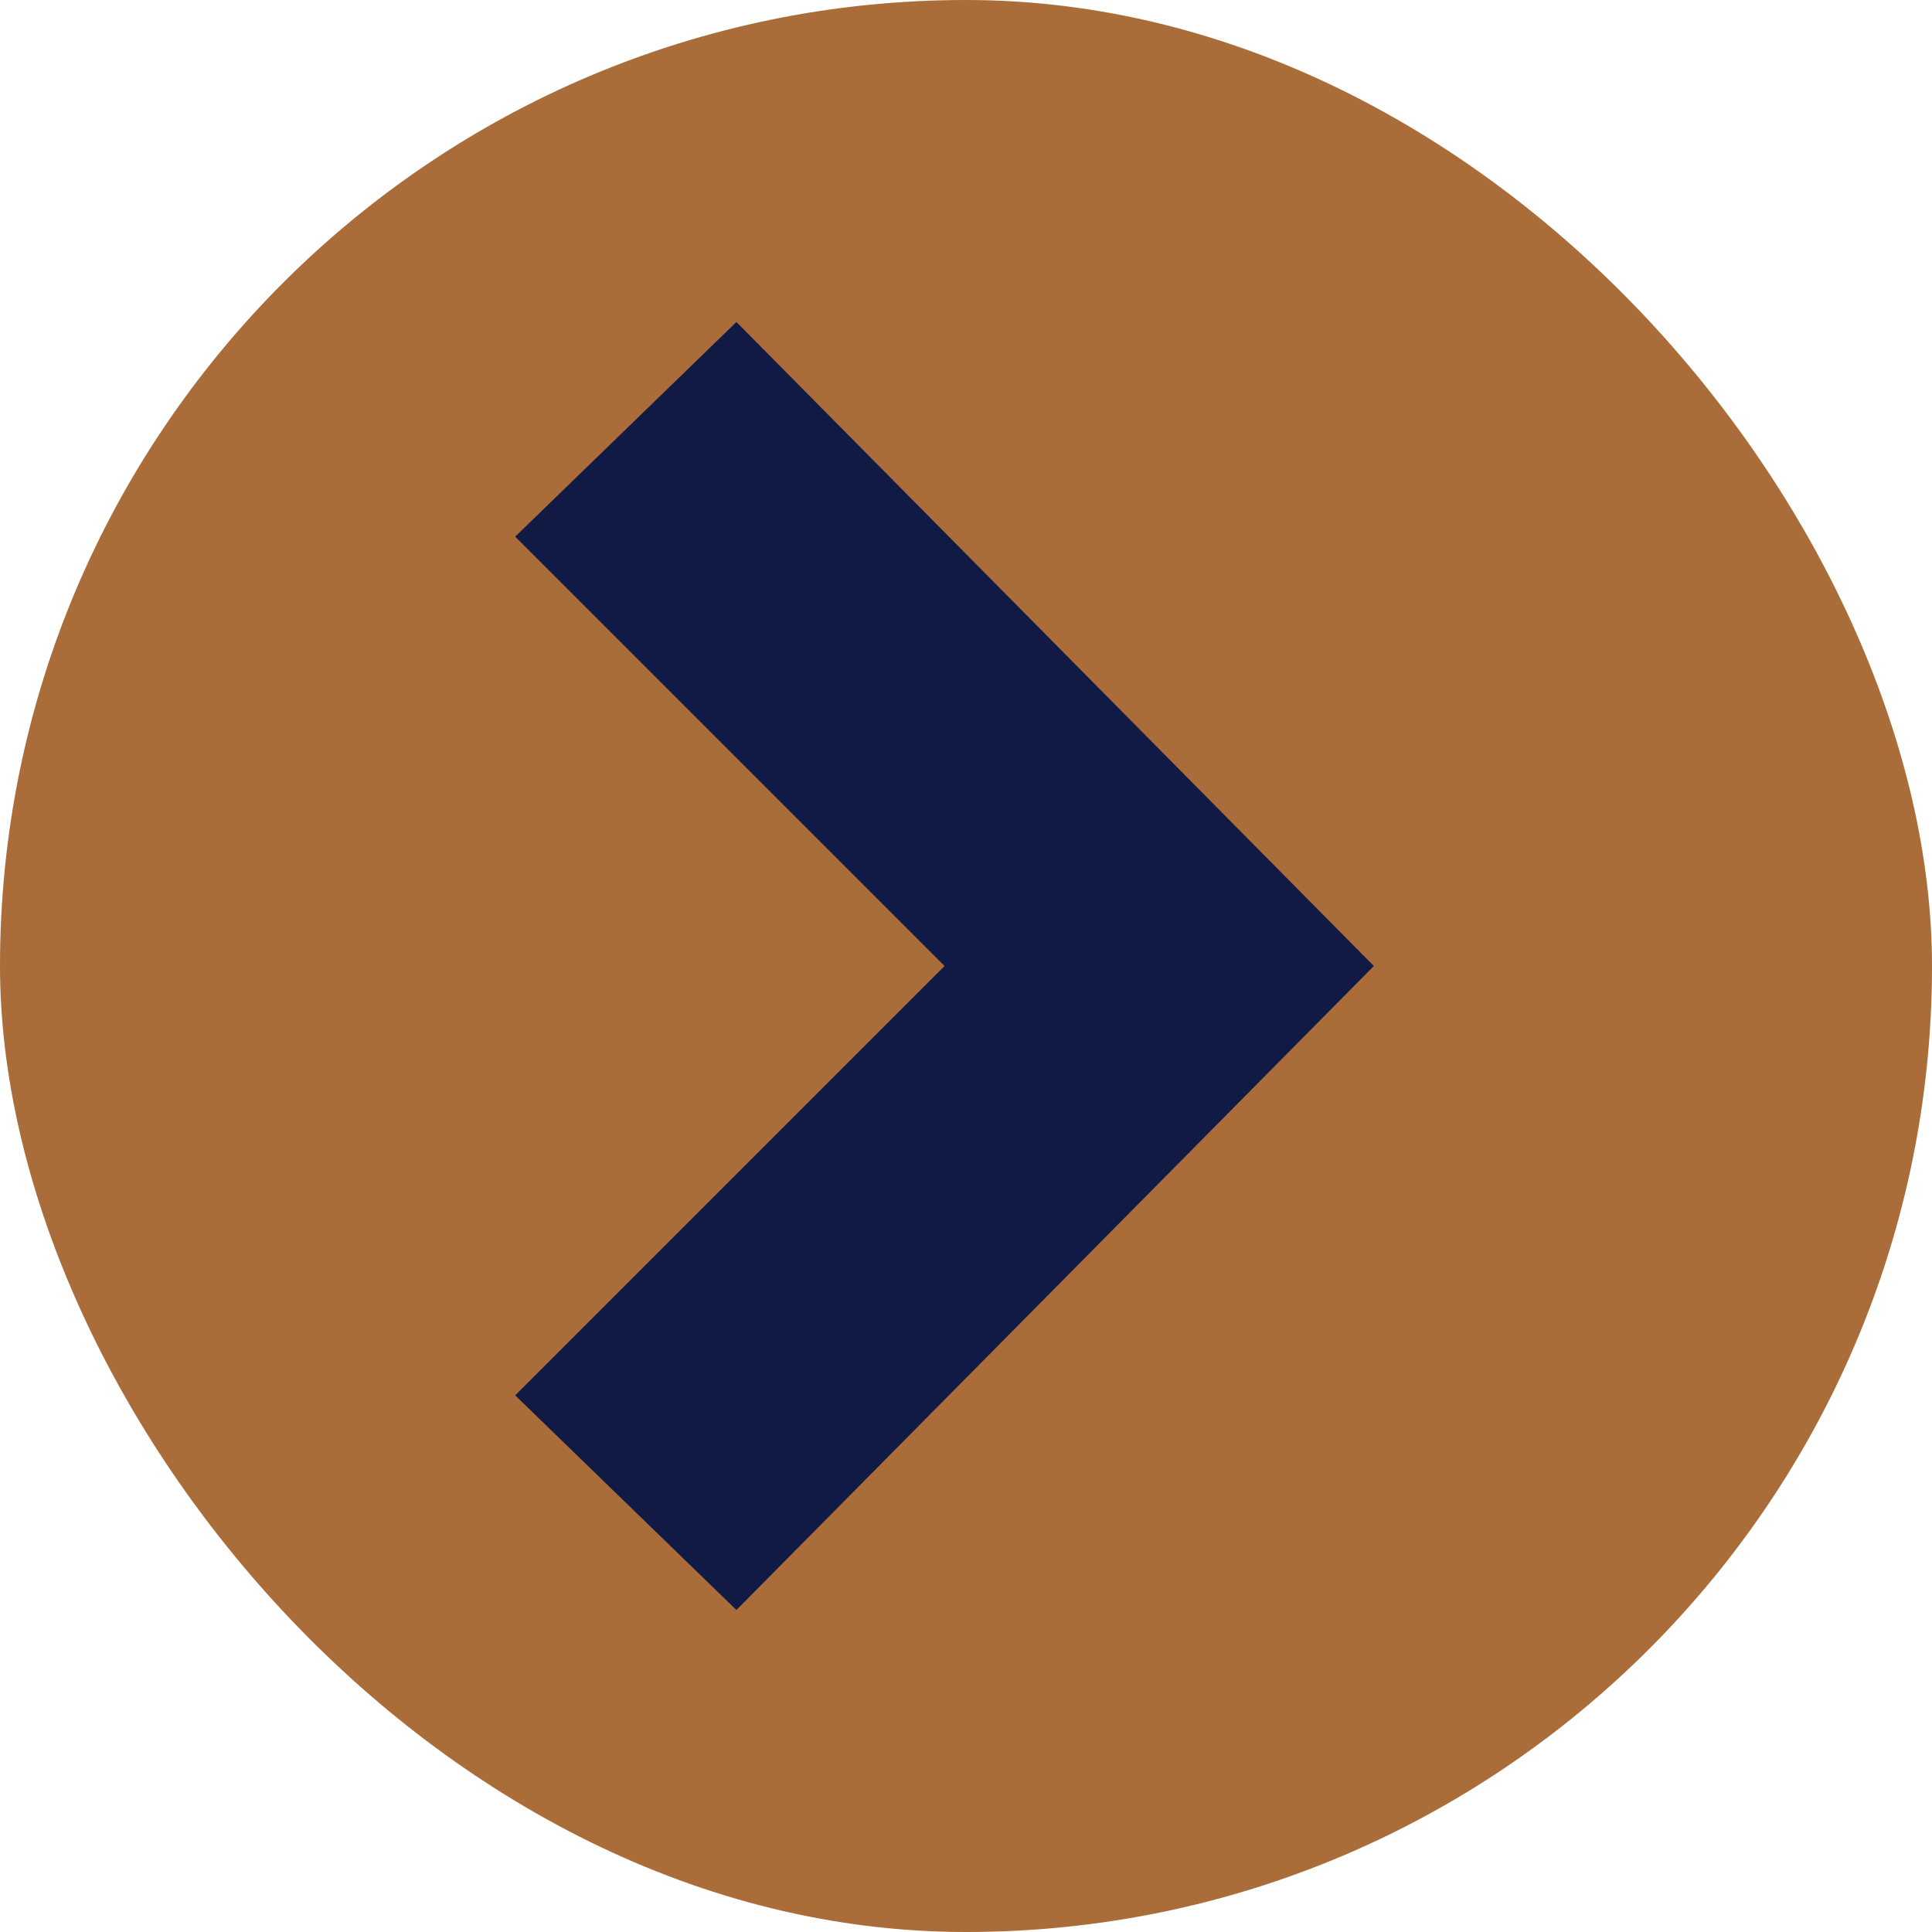
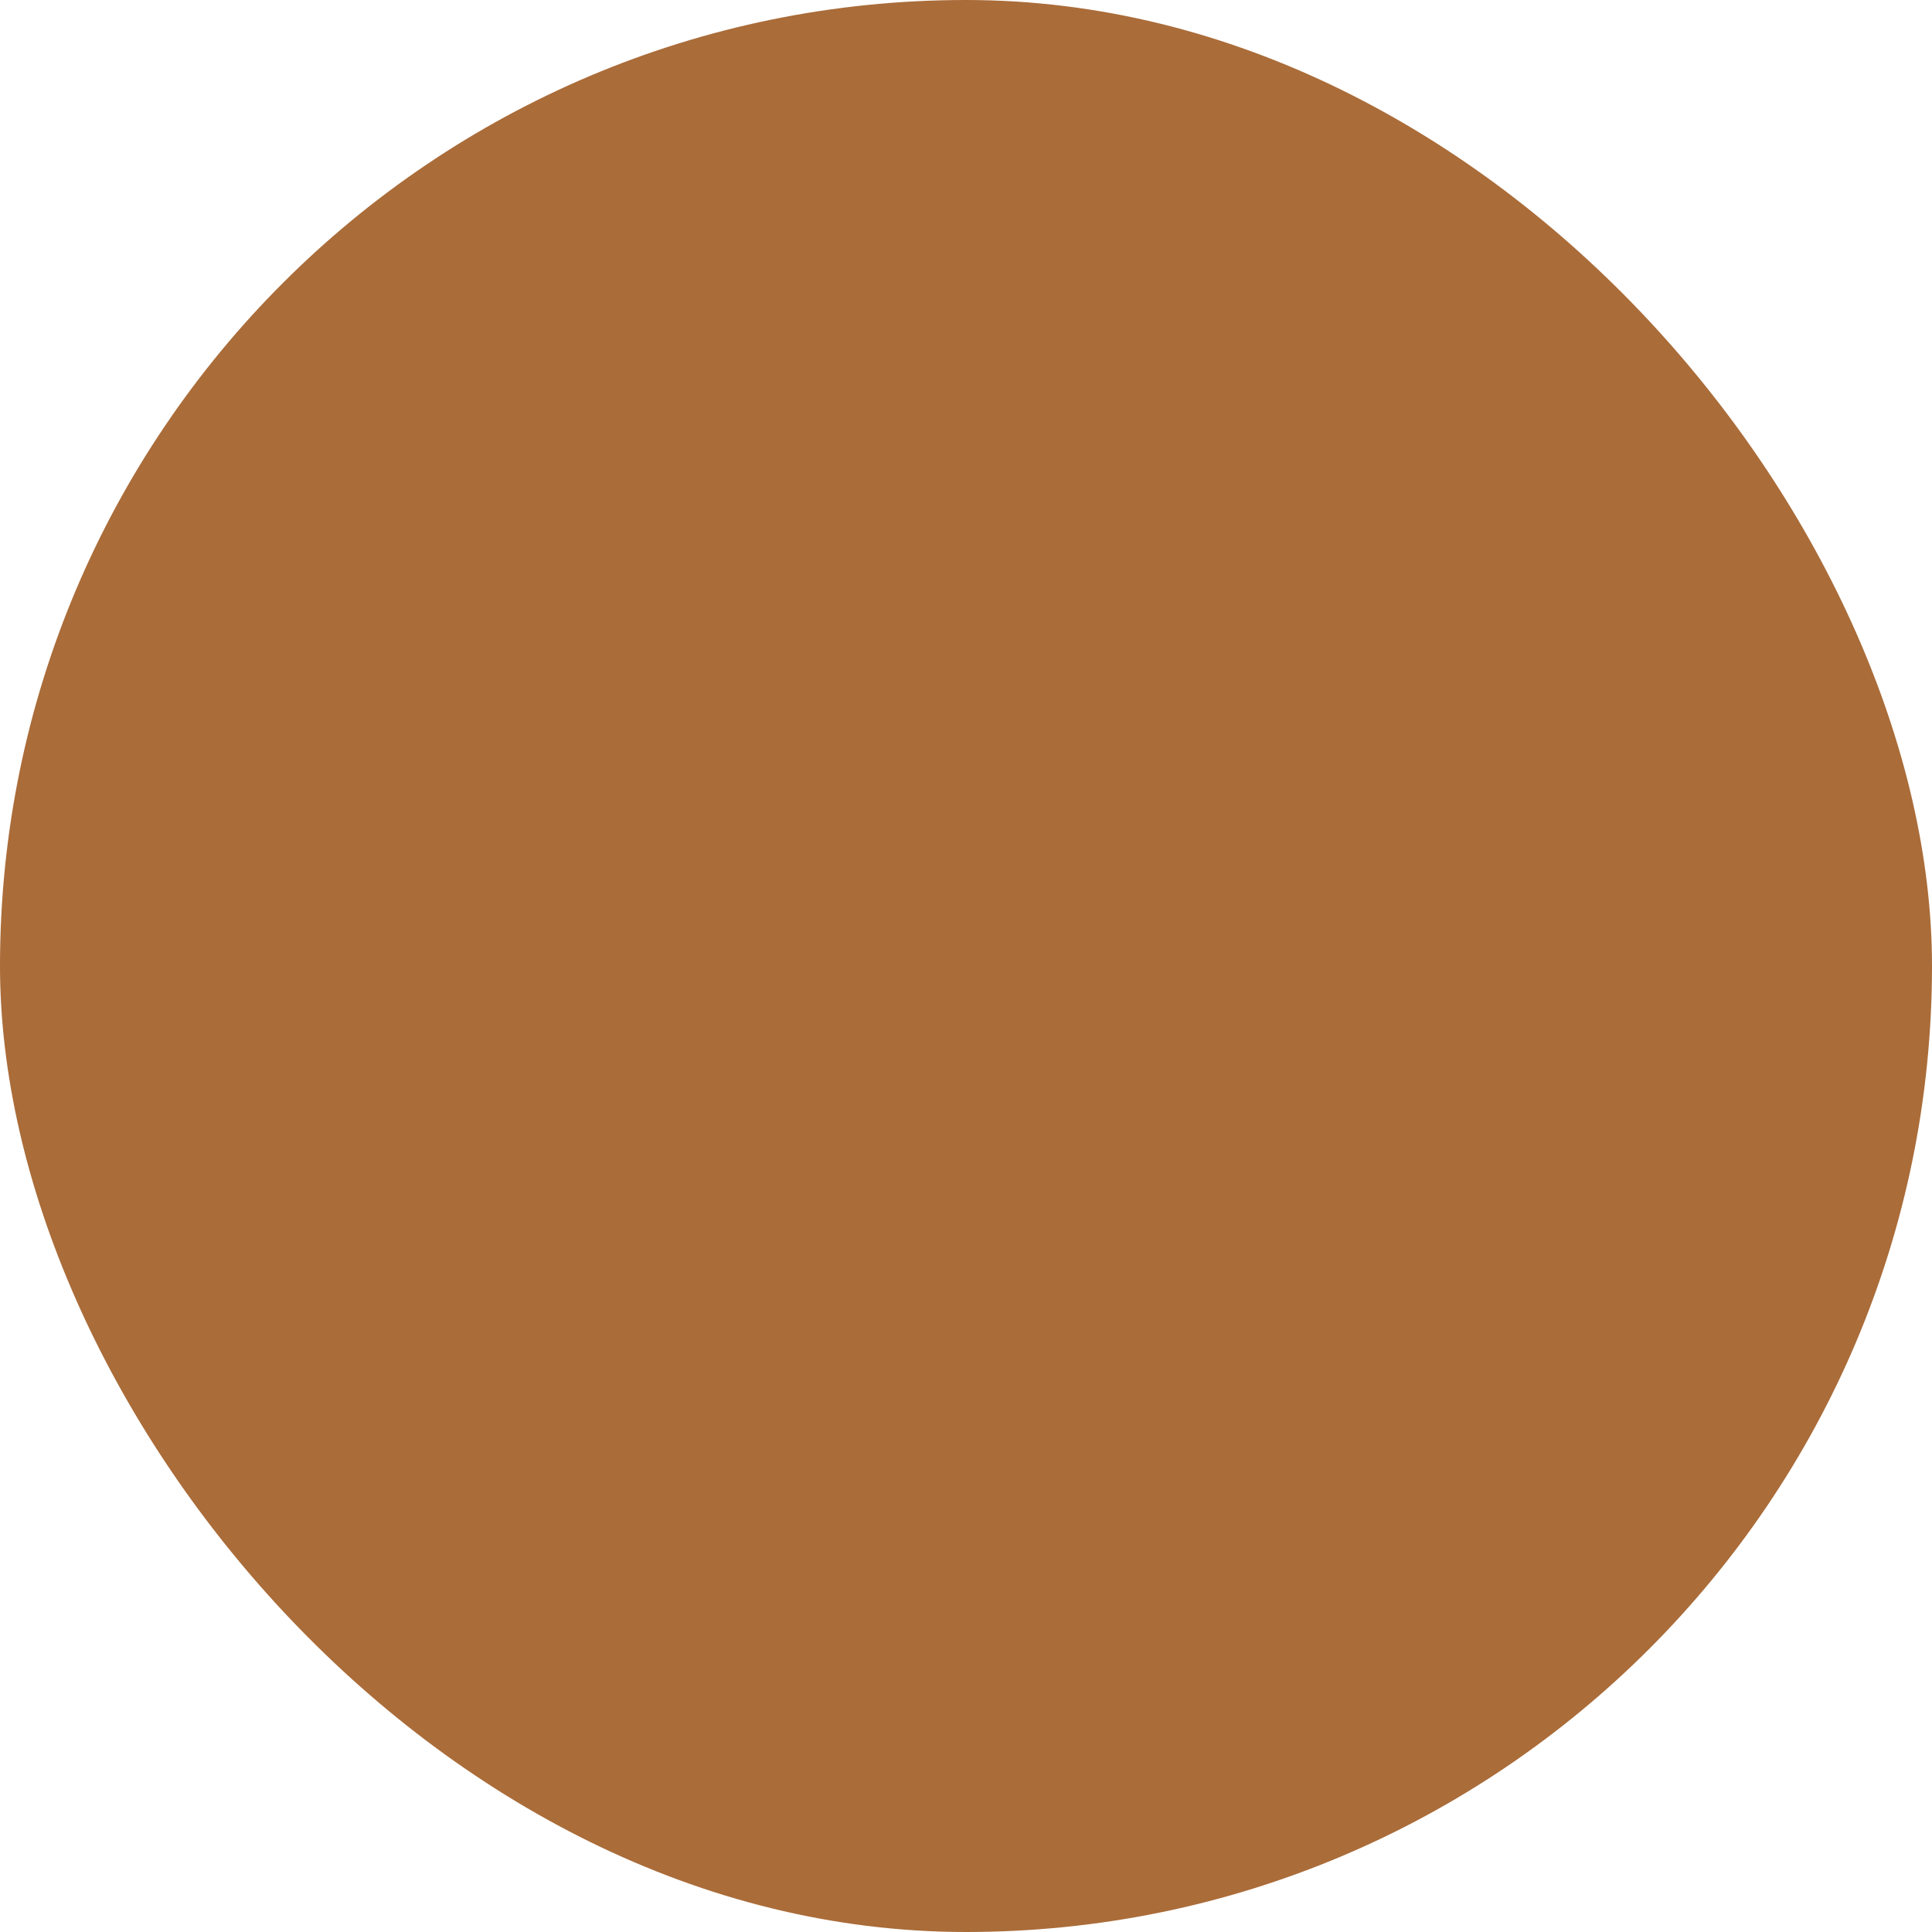
<svg xmlns="http://www.w3.org/2000/svg" width="30" height="30" viewBox="0 0 30 30" fill="none">
  <rect width="30" height="30" rx="15" fill="#AA6C39" />
-   <path d="M11.435 25L8 21.667L14.667 15L8 8.333L11.435 5L21.333 15L11.435 25Z" fill="#101A44" />
</svg>